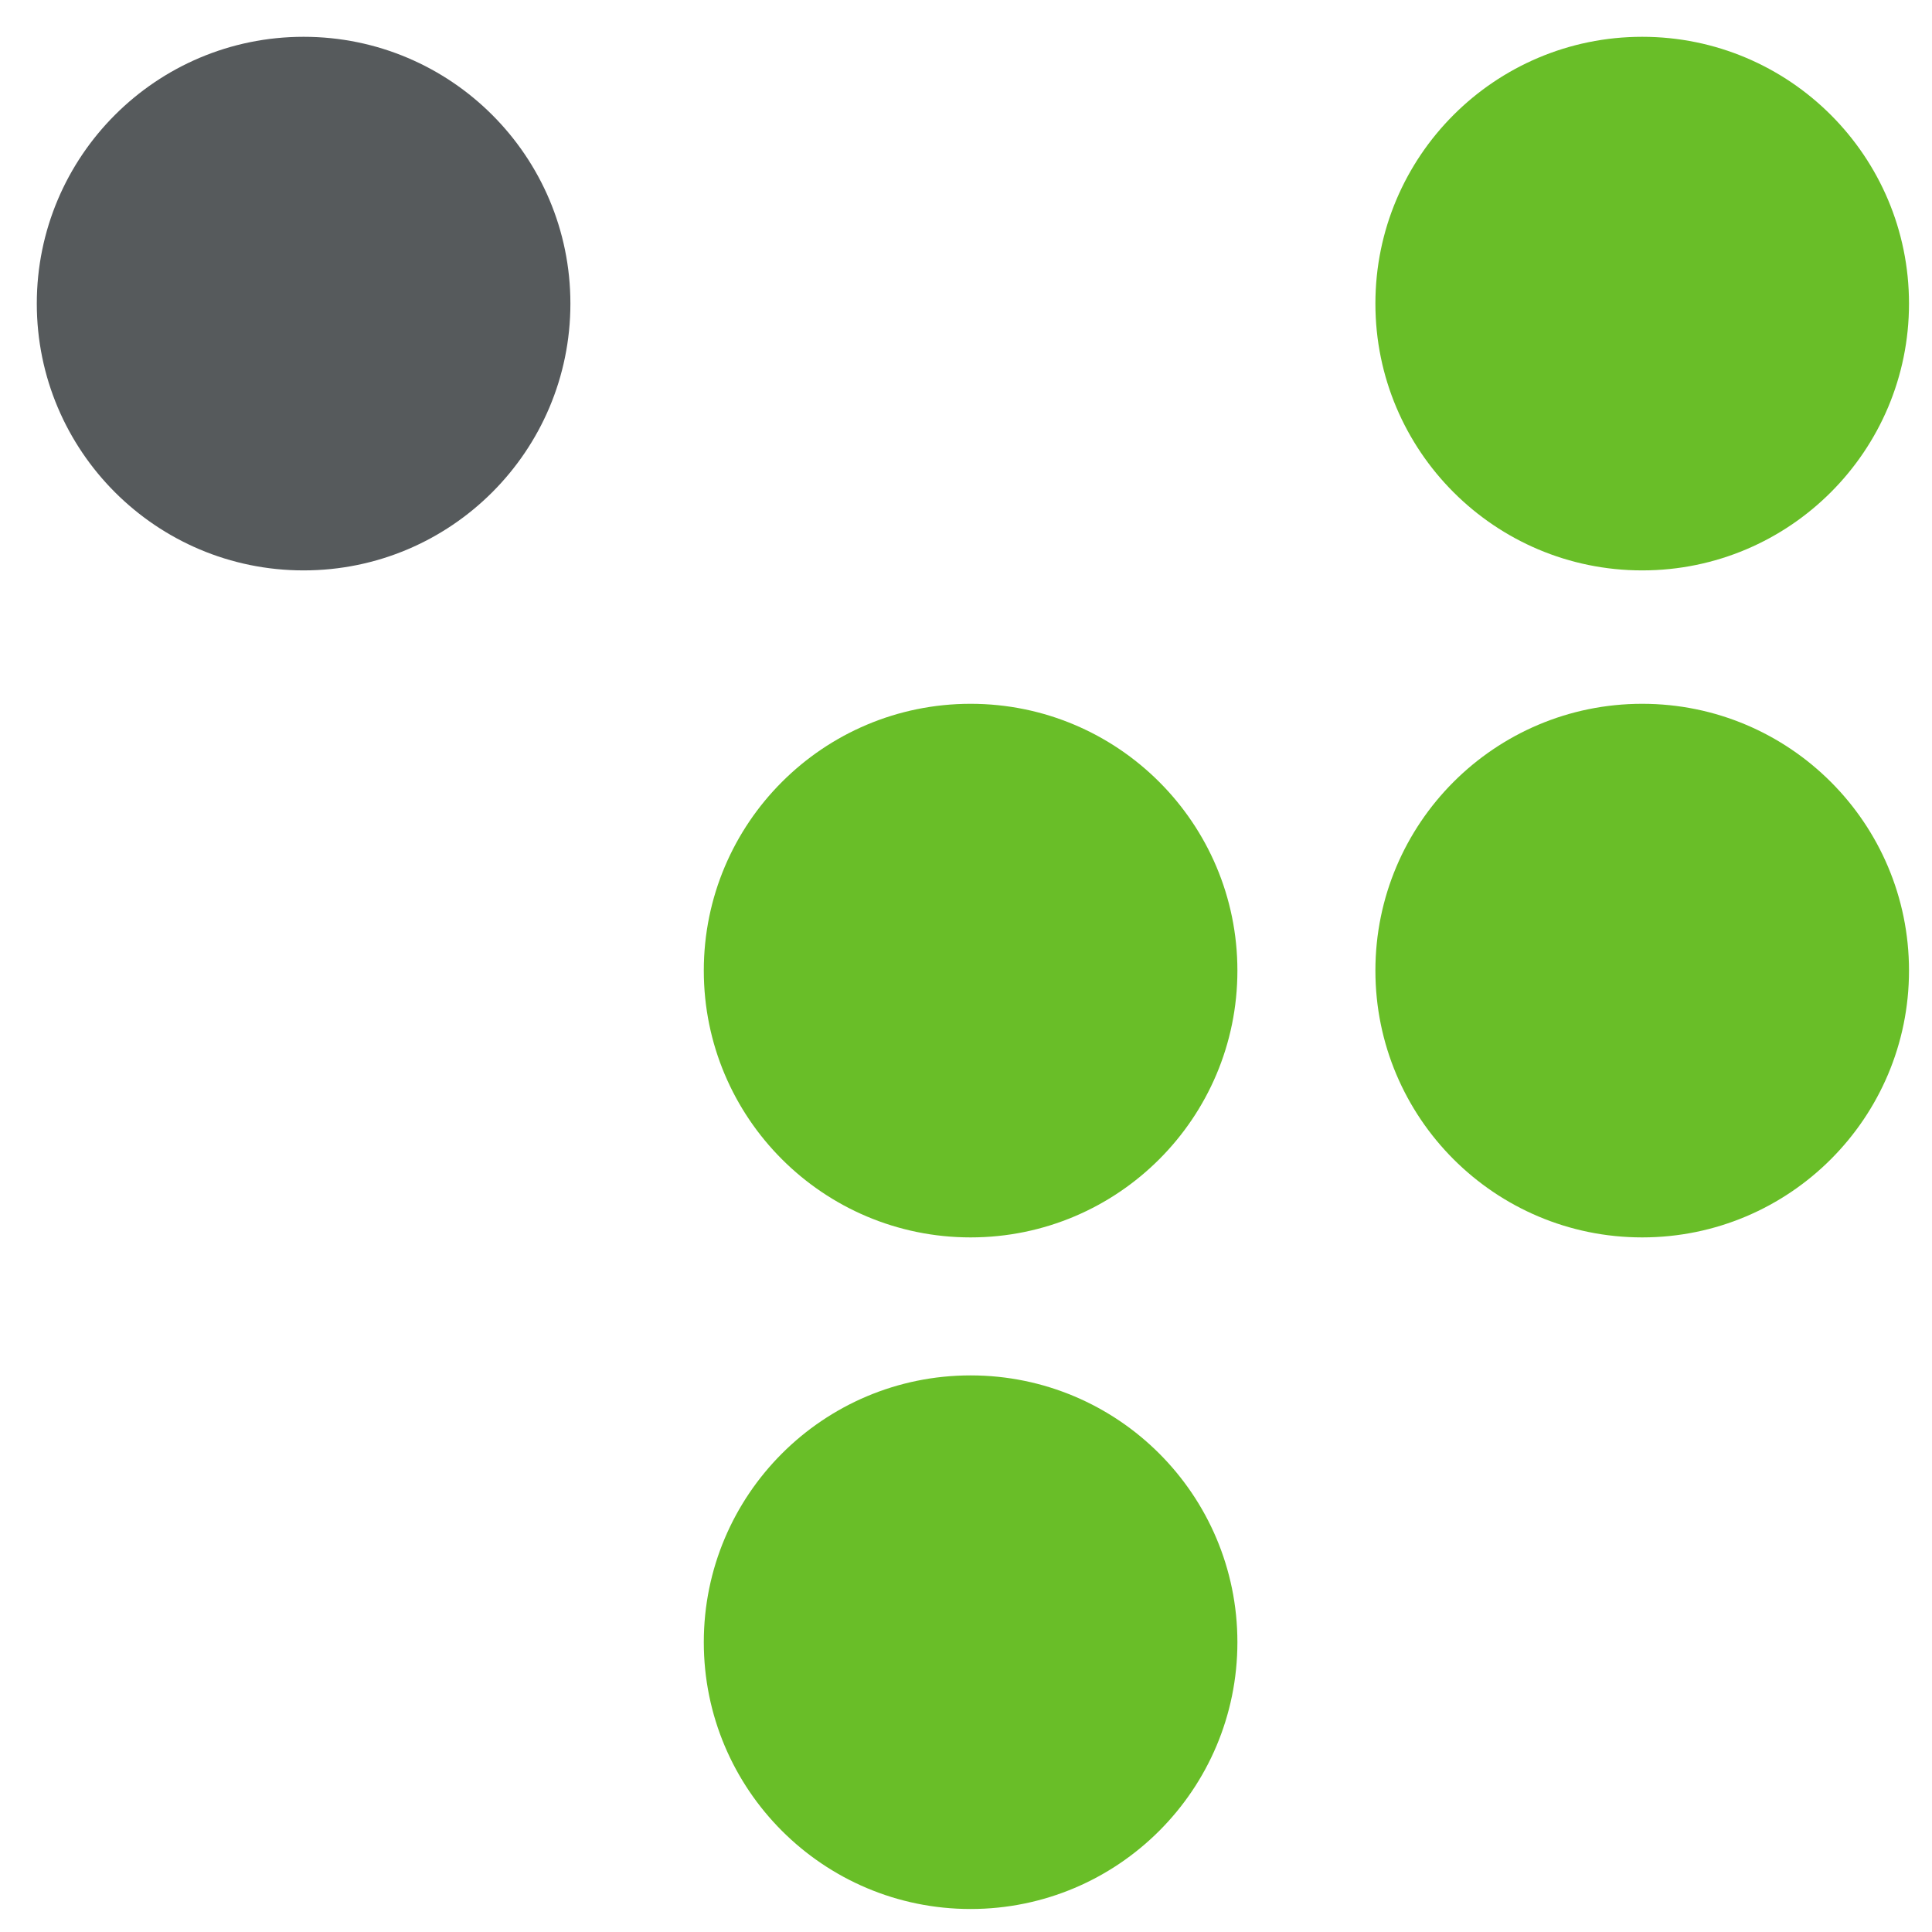
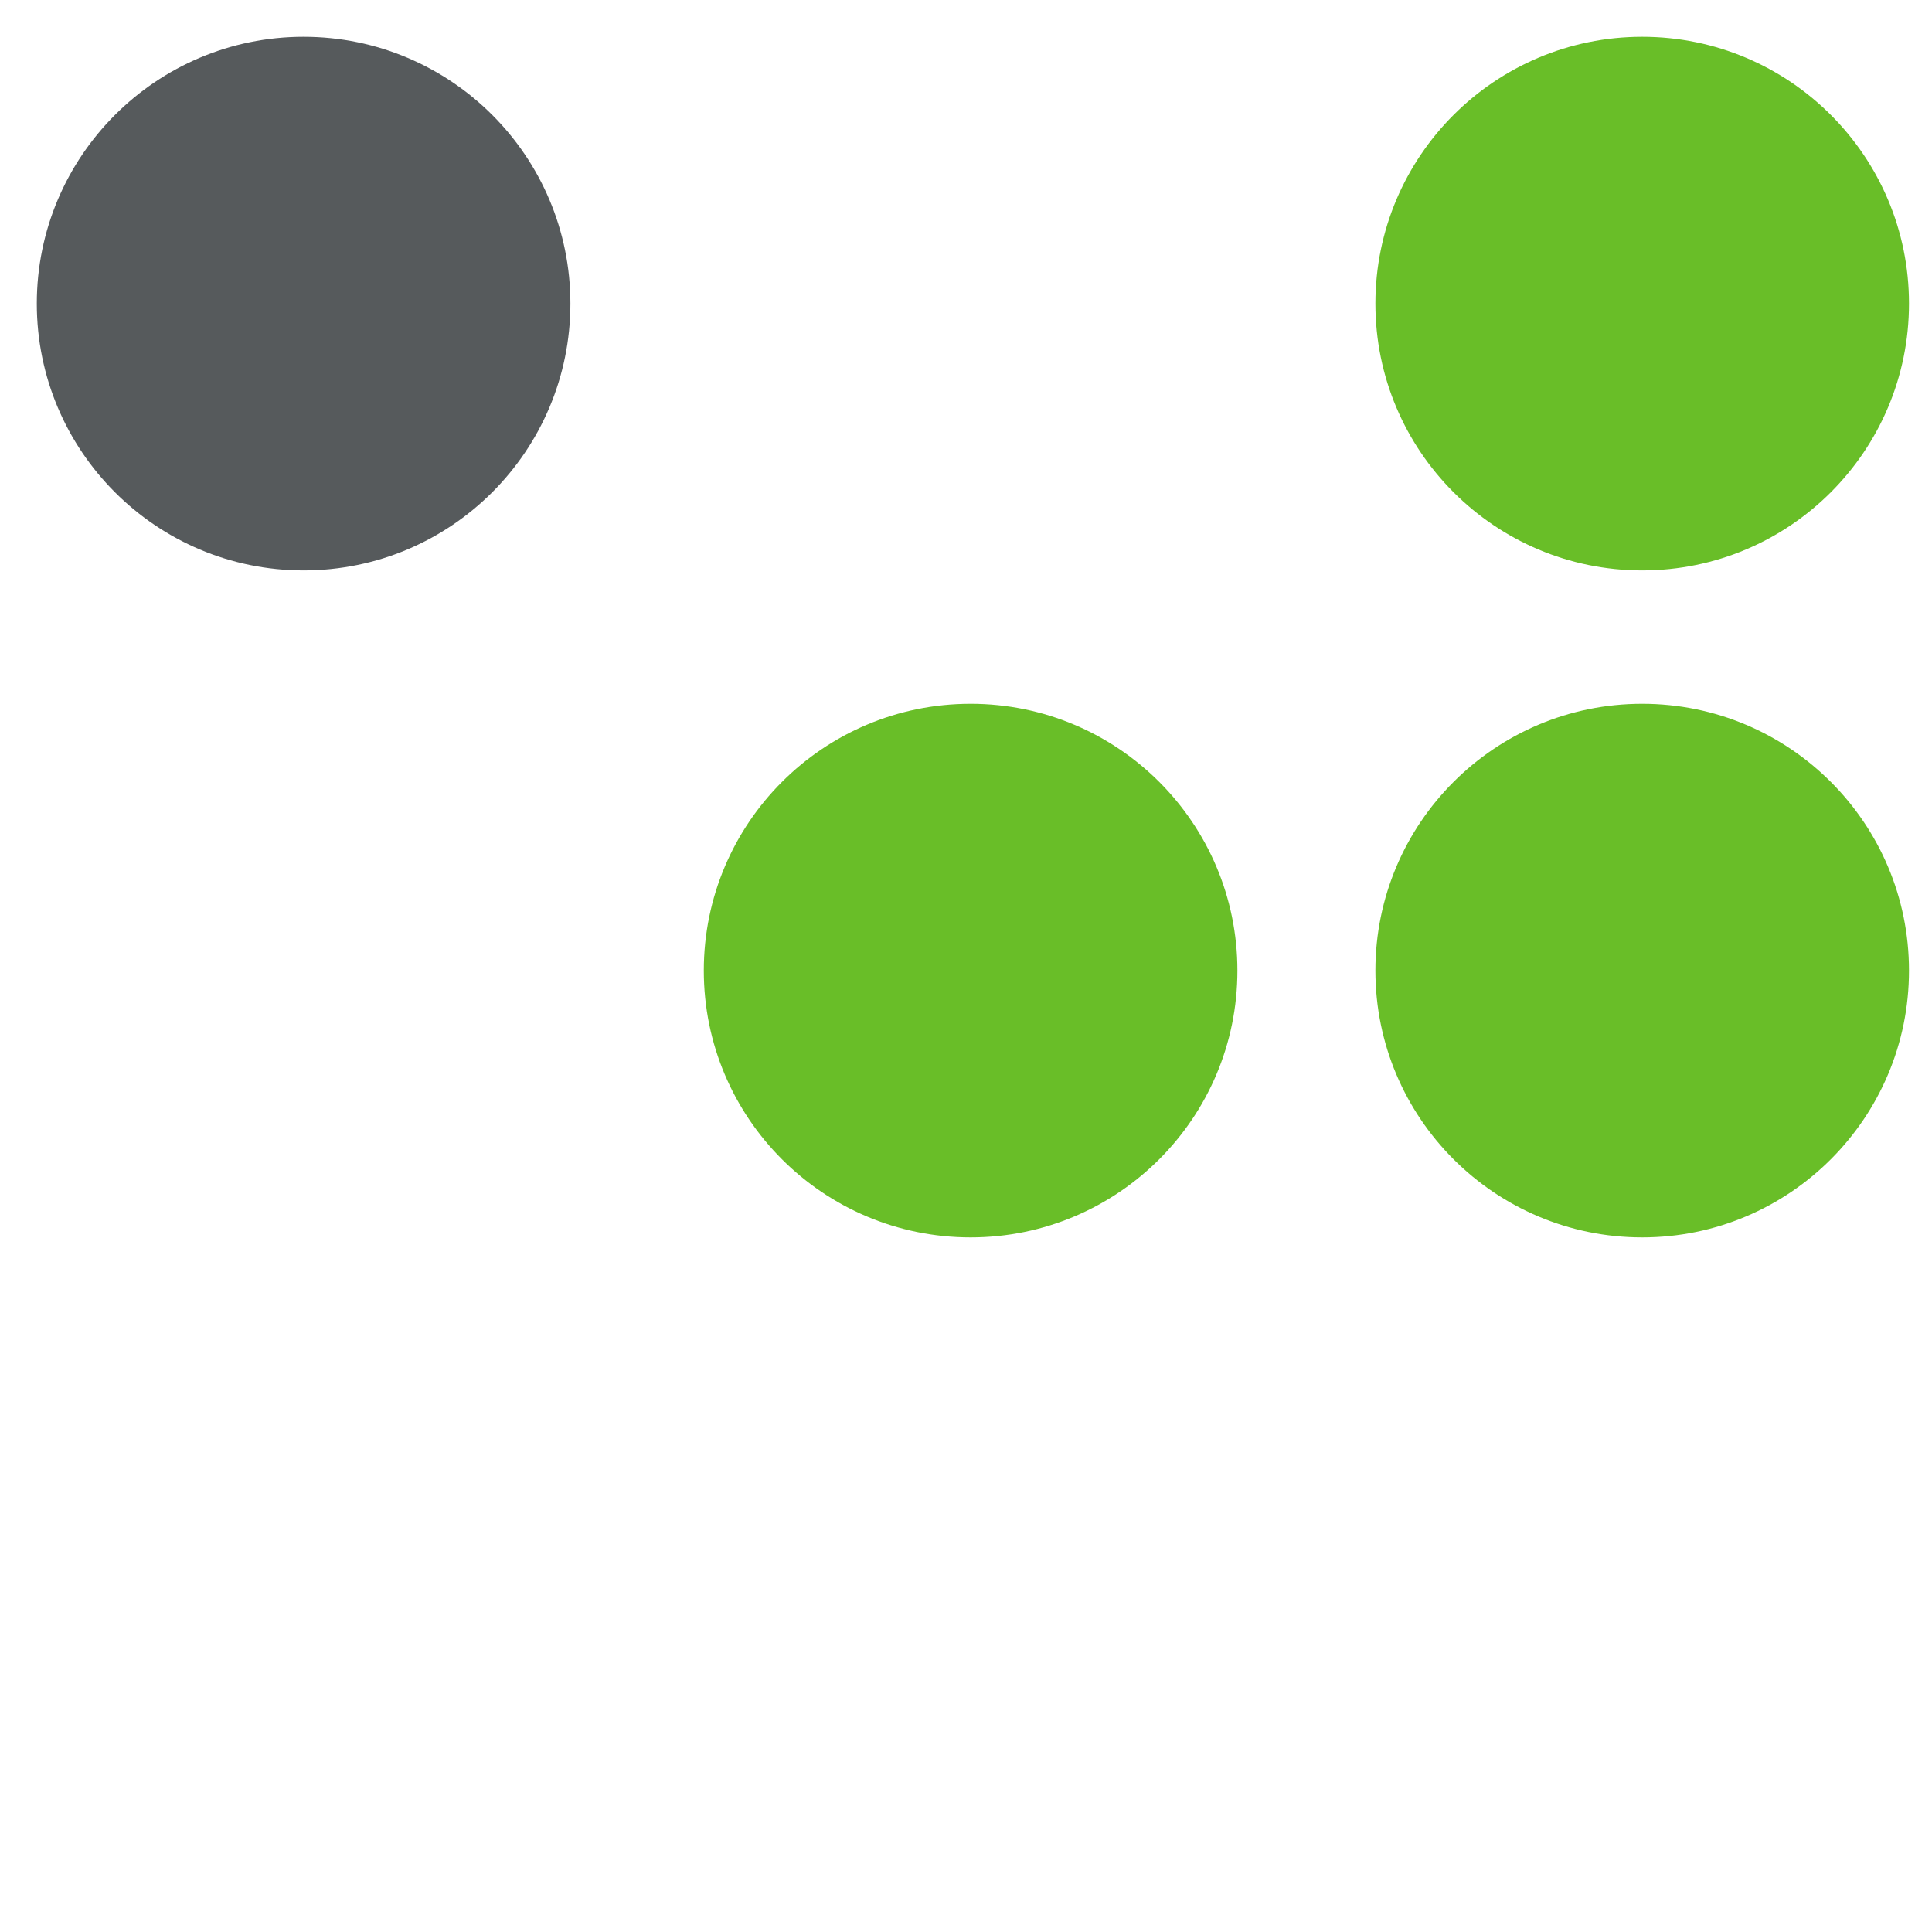
<svg xmlns="http://www.w3.org/2000/svg" id="Ebene_1" data-name="Ebene 1" viewBox="0 0 42 42">
  <defs>
    <style>.cls-1{fill:#69be28;}.cls-2{fill:#565a5c;}</style>
  </defs>
  <title>AS_Logodots</title>
  <circle class="cls-1" cx="35.7" cy="6.6" r="5.8" />
  <circle class="cls-1" cx="35.7" cy="21.1" r="5.8" />
  <circle class="cls-1" cx="21.1" cy="21.1" r="5.8" />
-   <circle class="cls-1" cx="21.1" cy="35.7" r="5.8" />
  <circle class="cls-2" cx="6.6" cy="6.6" r="5.8" />
</svg>